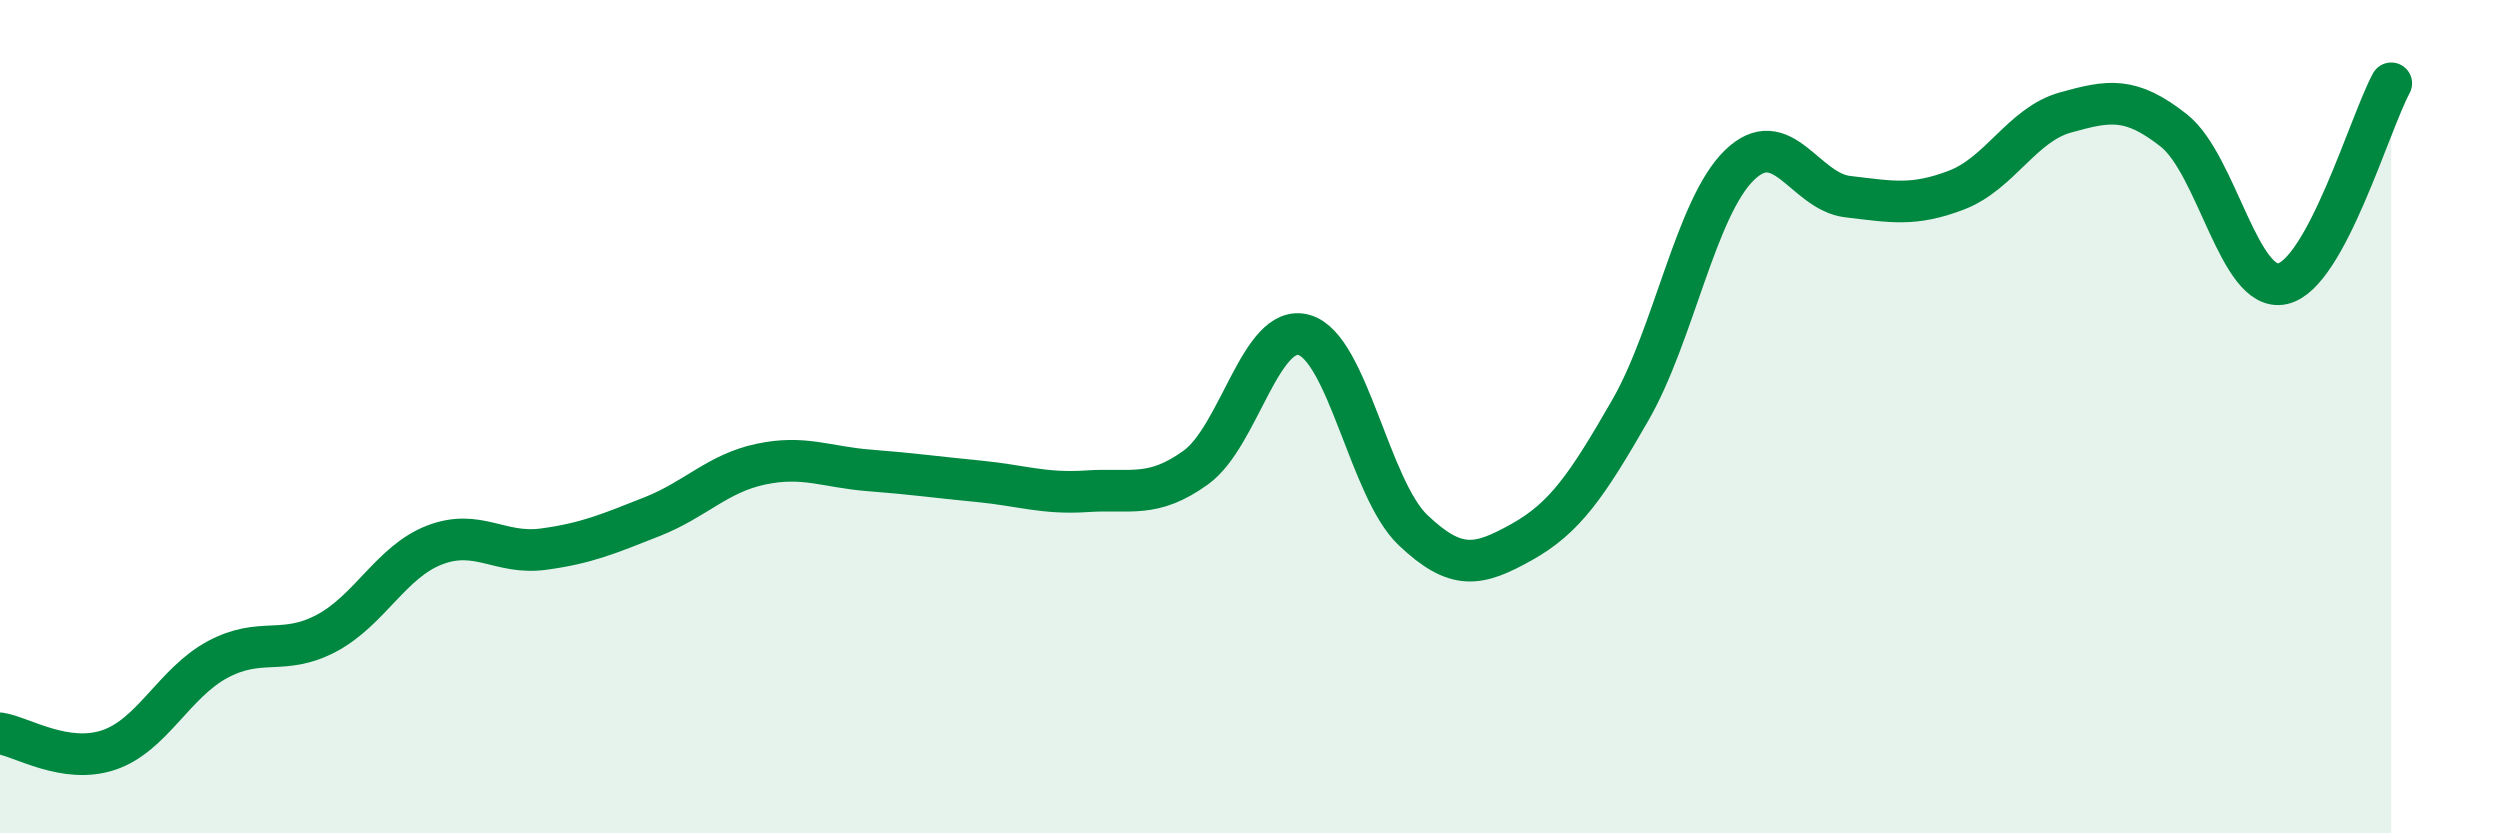
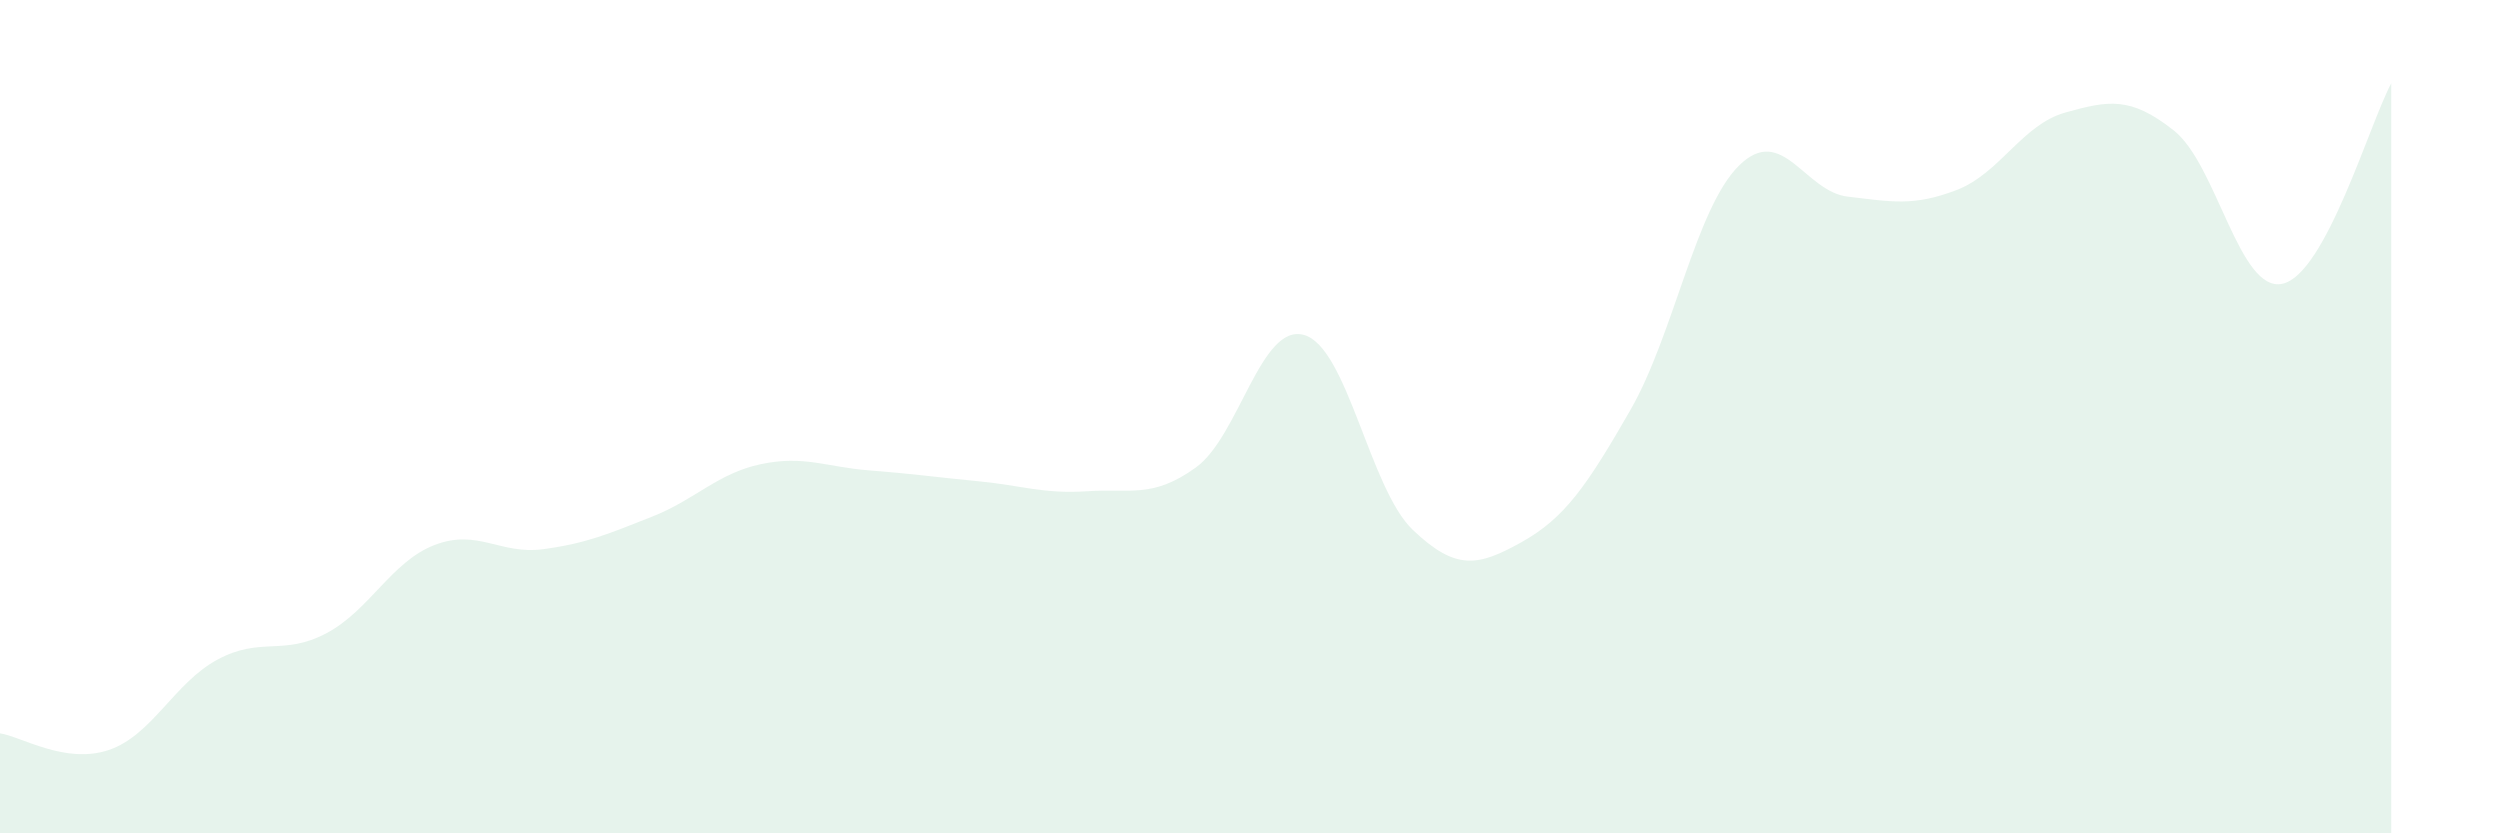
<svg xmlns="http://www.w3.org/2000/svg" width="60" height="20" viewBox="0 0 60 20">
-   <path d="M 0,17.6 C 0.52,17.68 1.57,18.35 2.61,18 C 3.65,17.65 4.18,16.39 5.22,15.83 C 6.26,15.27 6.79,15.75 7.83,15.2 C 8.87,14.65 9.39,13.48 10.43,13.08 C 11.47,12.68 12,13.32 13.04,13.18 C 14.08,13.04 14.61,12.81 15.65,12.4 C 16.69,11.99 17.22,11.36 18.26,11.14 C 19.3,10.92 19.83,11.21 20.87,11.29 C 21.91,11.37 22.44,11.45 23.48,11.55 C 24.52,11.65 25.05,11.86 26.09,11.79 C 27.13,11.72 27.66,11.97 28.7,11.22 C 29.74,10.47 30.26,7.74 31.3,8.04 C 32.34,8.34 32.87,11.73 33.91,12.72 C 34.95,13.71 35.48,13.59 36.52,13.01 C 37.56,12.43 38.09,11.65 39.13,9.84 C 40.17,8.03 40.7,4.99 41.74,3.97 C 42.78,2.95 43.31,4.6 44.35,4.72 C 45.39,4.84 45.92,4.96 46.96,4.56 C 48,4.16 48.53,2.99 49.57,2.7 C 50.61,2.41 51.13,2.31 52.17,3.13 C 53.21,3.95 53.74,7.04 54.78,6.81 C 55.82,6.58 56.87,2.96 57.39,2L57.39 20L0 20Z" fill="#008740" opacity="0.1" stroke-linecap="round" stroke-linejoin="round" />
-   <path d="M 0,17.6 C 0.52,17.68 1.57,18.35 2.61,18 C 3.65,17.65 4.18,16.39 5.22,15.83 C 6.26,15.27 6.79,15.75 7.83,15.2 C 8.87,14.65 9.39,13.48 10.43,13.08 C 11.47,12.68 12,13.32 13.04,13.18 C 14.08,13.04 14.61,12.81 15.65,12.4 C 16.69,11.99 17.22,11.36 18.26,11.14 C 19.3,10.92 19.83,11.21 20.87,11.29 C 21.91,11.37 22.44,11.45 23.48,11.55 C 24.52,11.65 25.05,11.86 26.09,11.79 C 27.13,11.72 27.66,11.97 28.7,11.22 C 29.74,10.47 30.26,7.74 31.3,8.04 C 32.34,8.34 32.87,11.73 33.91,12.72 C 34.95,13.71 35.48,13.59 36.52,13.01 C 37.56,12.43 38.09,11.65 39.13,9.84 C 40.17,8.03 40.7,4.99 41.74,3.97 C 42.78,2.95 43.31,4.6 44.35,4.72 C 45.39,4.84 45.92,4.96 46.96,4.56 C 48,4.16 48.53,2.99 49.57,2.7 C 50.61,2.41 51.13,2.31 52.17,3.13 C 53.21,3.95 53.74,7.04 54.78,6.81 C 55.82,6.58 56.87,2.96 57.39,2" stroke="#008740" stroke-width="1" fill="none" stroke-linecap="round" stroke-linejoin="round" />
+   <path d="M 0,17.6 C 0.52,17.68 1.57,18.35 2.61,18 C 3.65,17.65 4.18,16.39 5.22,15.83 C 6.26,15.27 6.79,15.75 7.83,15.2 C 8.87,14.65 9.39,13.48 10.43,13.08 C 11.47,12.68 12,13.32 13.04,13.18 C 14.08,13.04 14.61,12.81 15.65,12.4 C 16.69,11.99 17.22,11.36 18.26,11.14 C 19.3,10.92 19.83,11.21 20.87,11.29 C 21.91,11.37 22.44,11.45 23.48,11.55 C 24.52,11.65 25.05,11.86 26.09,11.79 C 27.13,11.72 27.66,11.97 28.7,11.22 C 29.74,10.47 30.26,7.74 31.3,8.04 C 32.34,8.34 32.87,11.73 33.91,12.72 C 34.95,13.71 35.48,13.59 36.52,13.01 C 37.56,12.43 38.09,11.65 39.13,9.84 C 40.17,8.03 40.7,4.99 41.74,3.97 C 42.78,2.95 43.31,4.6 44.35,4.72 C 45.39,4.84 45.92,4.96 46.96,4.56 C 48,4.16 48.53,2.99 49.57,2.7 C 50.61,2.41 51.13,2.31 52.17,3.13 C 53.21,3.95 53.74,7.04 54.78,6.81 C 55.82,6.58 56.87,2.96 57.39,2L57.39 20L0 20" fill="#008740" opacity="0.1" stroke-linecap="round" stroke-linejoin="round" />
</svg>